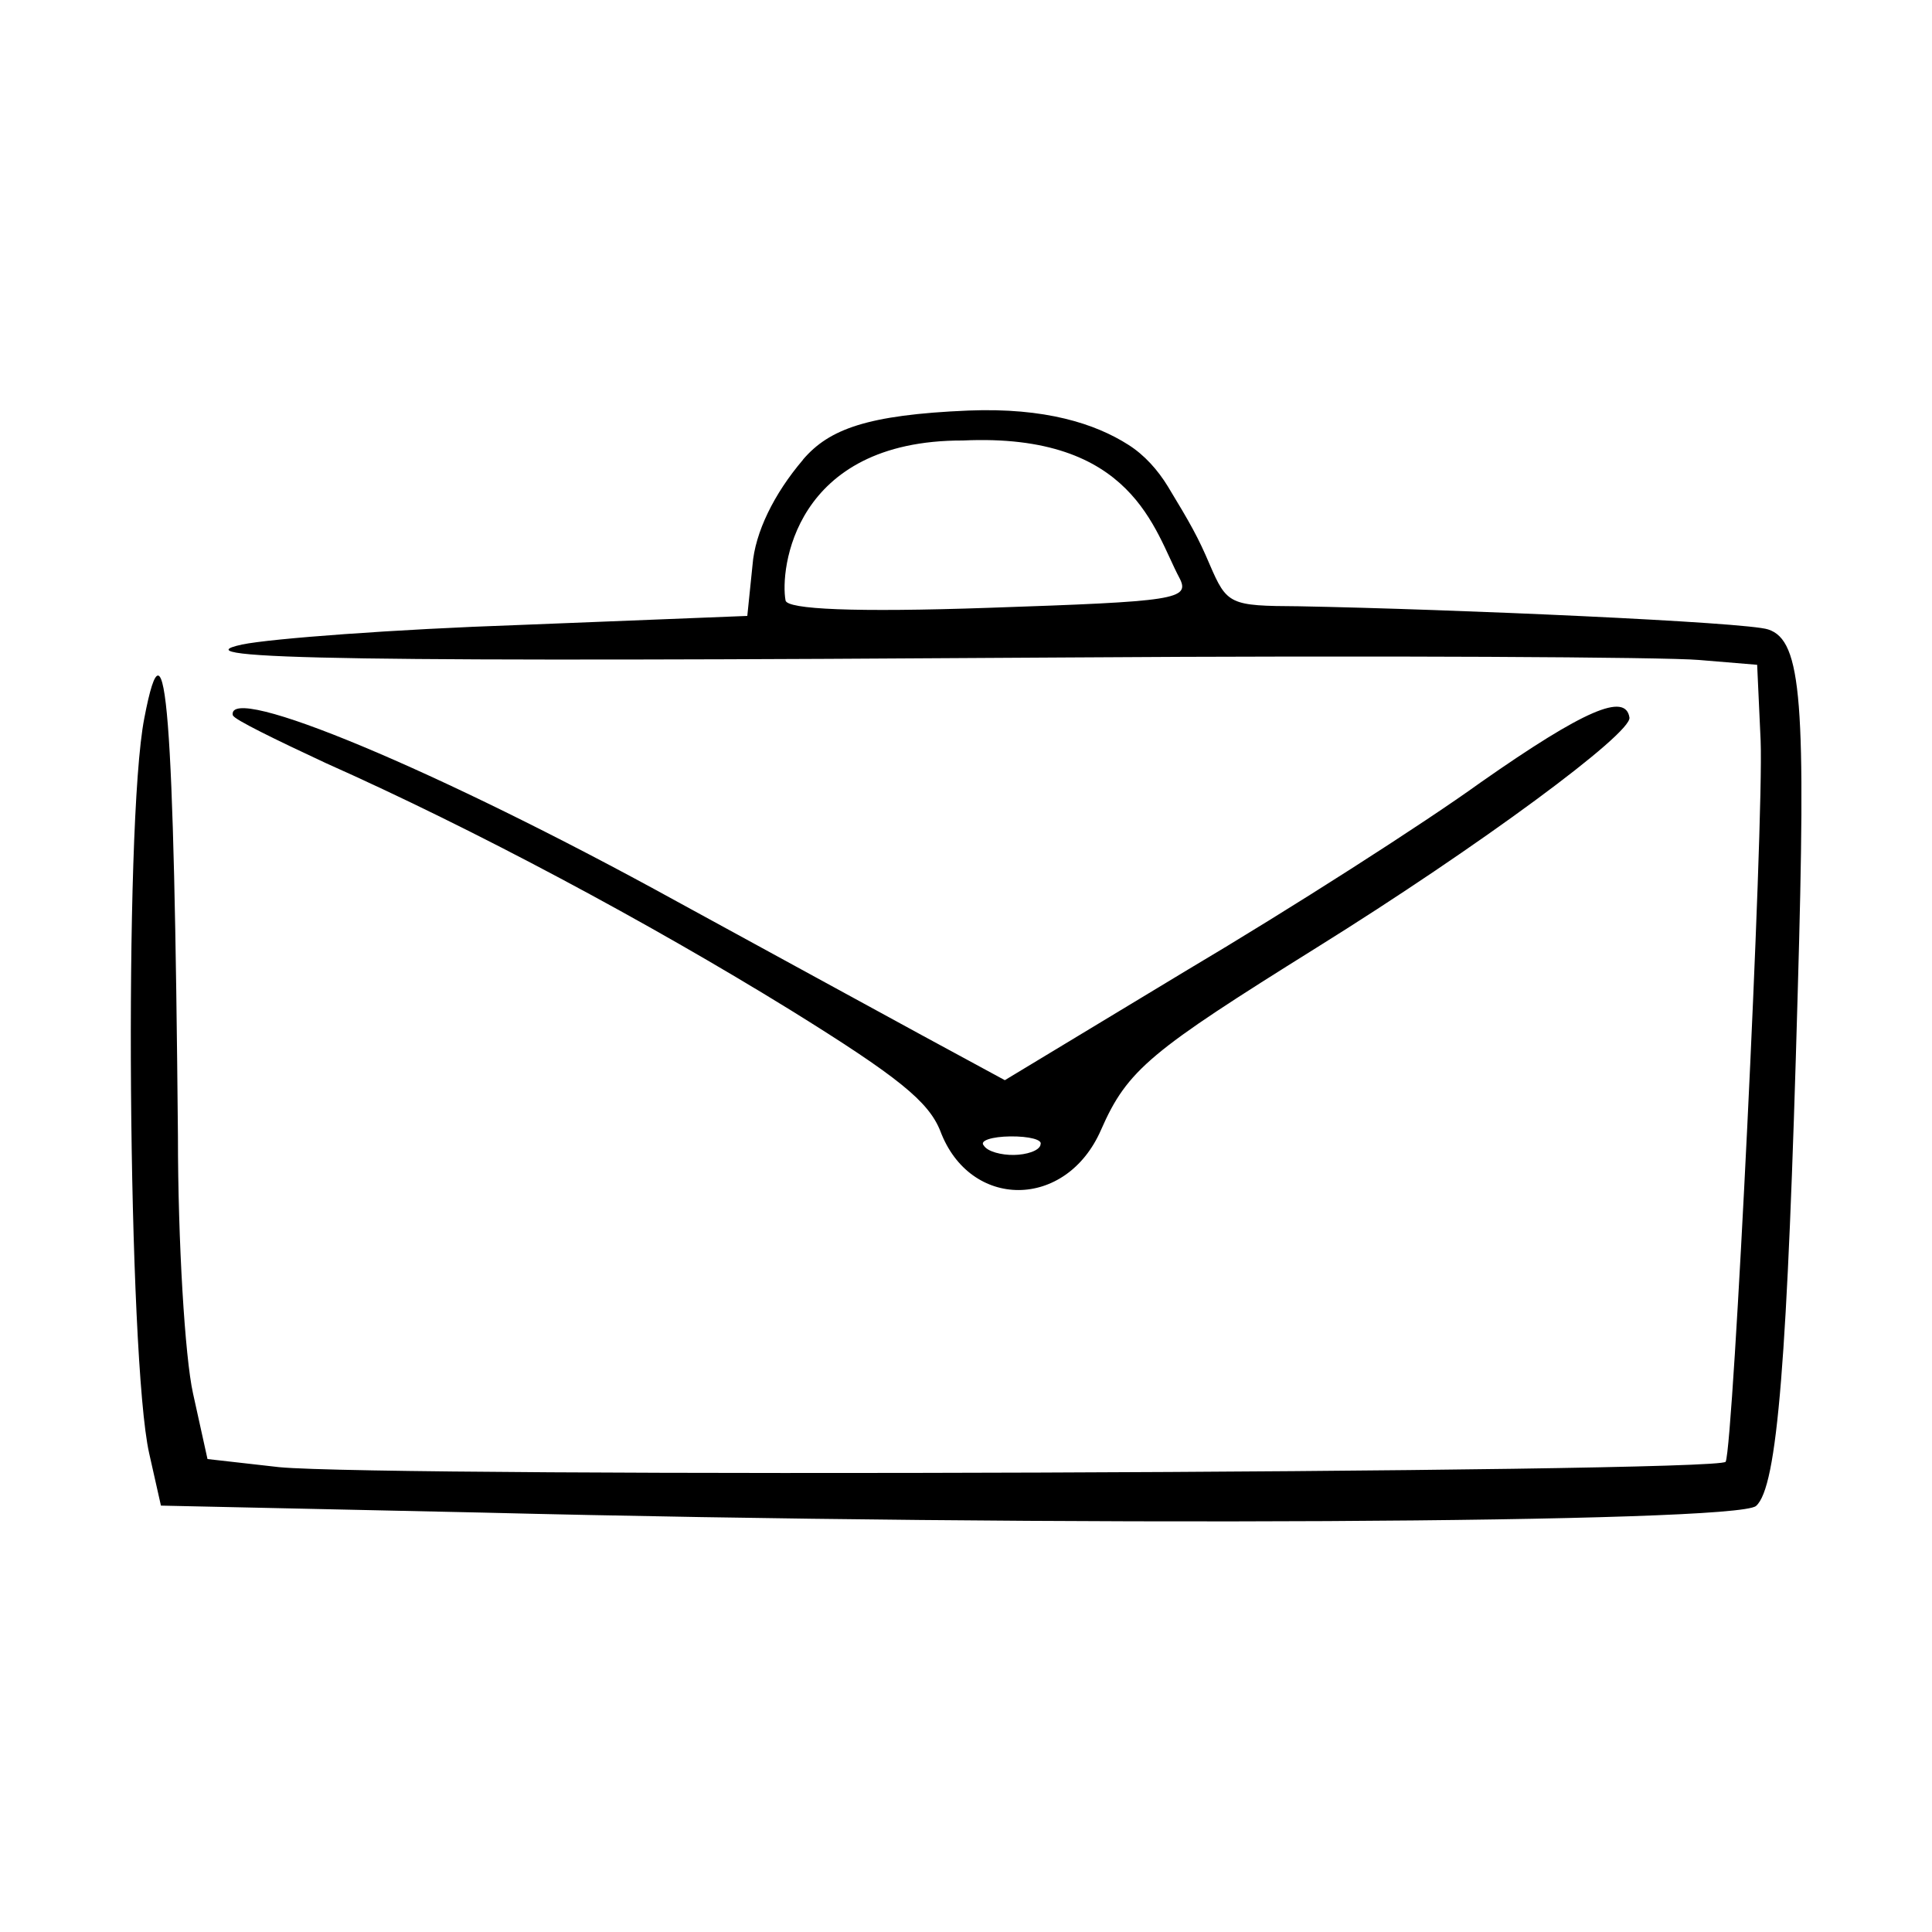
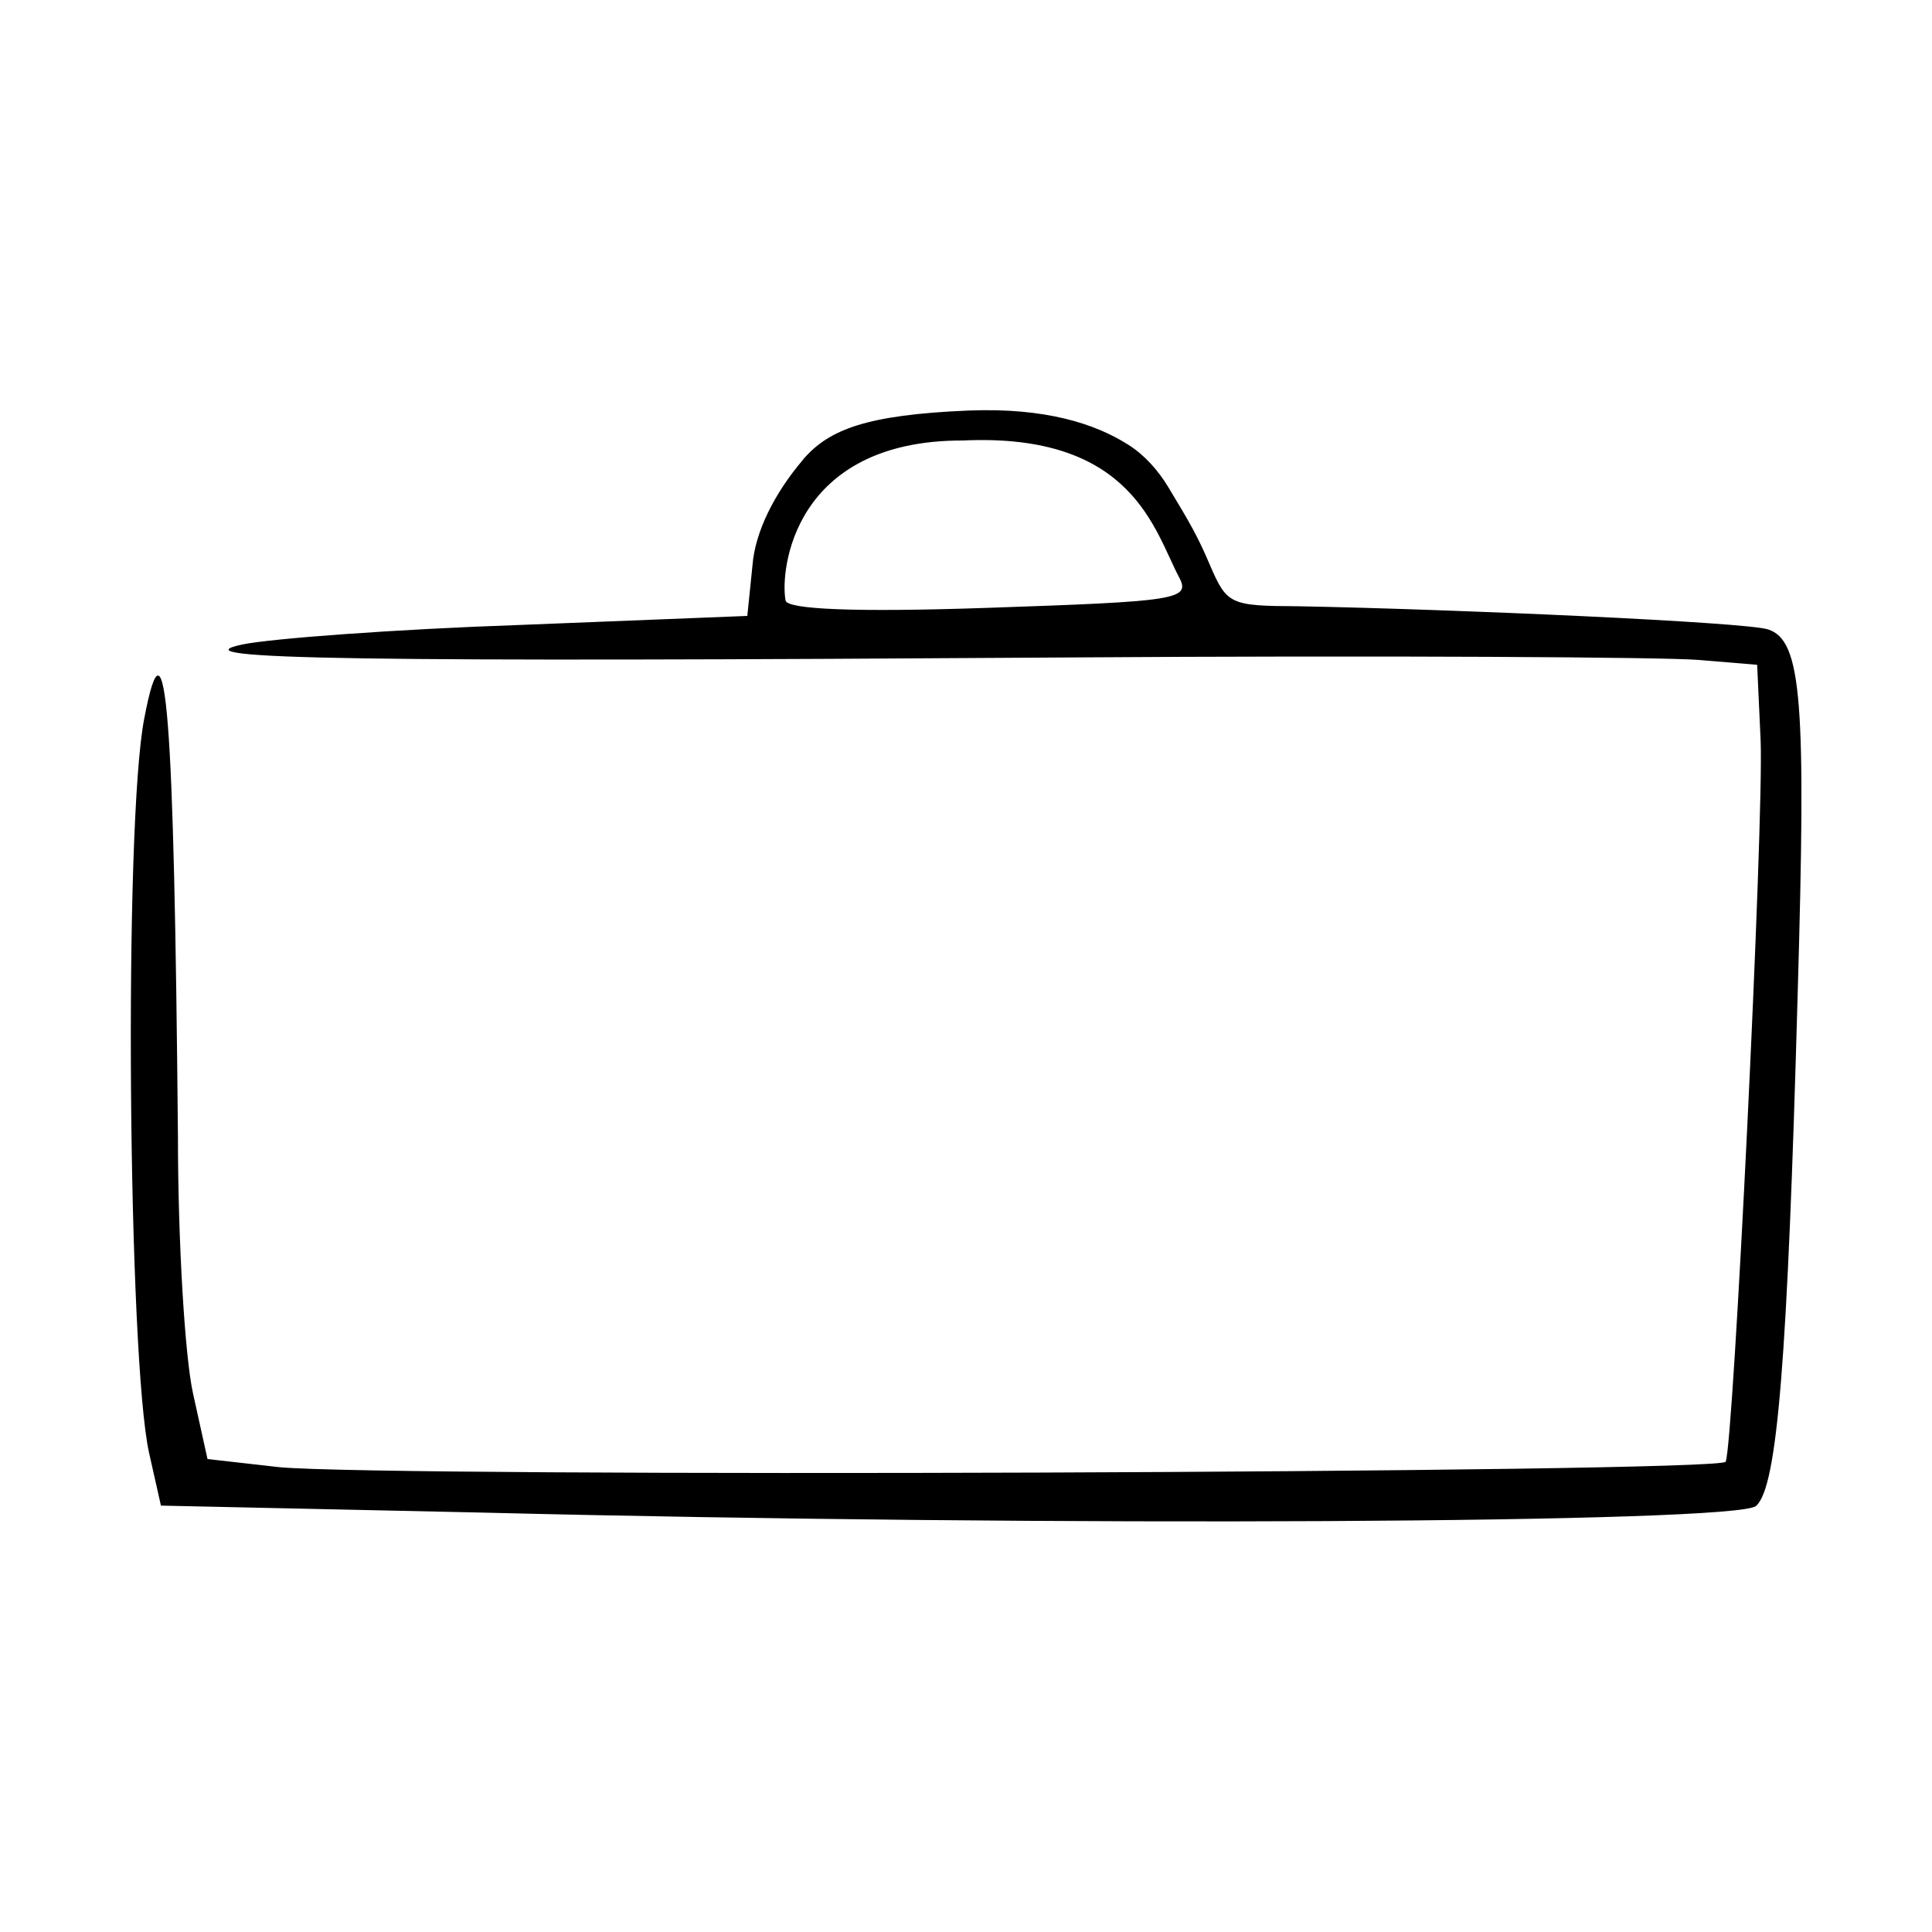
<svg xmlns="http://www.w3.org/2000/svg" id="Capa_2" viewBox="0 0 100 100">
  <path d="m41.56,23.8c-1.5,1.76-2.48,3.76-2.61,5.45l-.27,2.63-11.83.47c-6.41.22-12.83.7-14.32,1.01-3.62.78,6.25.91,42.74.67,16.13-.11,30.99-.02,32.67.13l3.01.25.18,3.92c.17,4.3-1.41,36.5-1.81,37.33-.31.58-69.26.82-74.87.28l-3.71-.42-.75-3.4c-.42-1.89-.78-7.85-.78-13.32-.2-21.94-.61-27.55-1.74-21.63-1.08,5.46-.84,33.2.25,38.05l.61,2.71,16.58.36c29.82.74,64.93.55,65.98-.34,1.11-.96,1.63-7.53,2.16-26.59.43-14.97.23-18.21-1.53-18.78-1.1-.38-16.31-1.05-24.31-1.2-3.56-.02-3.7-.08-4.6-2.17-.59-1.39-.99-2.1-2.16-4.03-.52-.85-1.21-1.63-2.05-2.16-1.71-1.09-4.3-1.93-8.28-1.77-5.25.22-7.21.97-8.55,2.53Zm8.28-1c8.81-.41,9.91,4.68,11.2,7.1.6,1.14-.19,1.23-9.86,1.56-6.96.24-10.44.08-10.52-.38-.29-1.54.38-8.3,9.18-8.28Z" />
-   <path d="m12.07,37.04c.04.19,2.18,1.24,4.8,2.46,7.7,3.43,16.65,8.22,24.06,12.79,5.56,3.45,7.13,4.72,7.74,6.25,1.53,4.08,6.51,4.09,8.32-.06,1.37-3.13,2.57-4.07,11.14-9.42,8.46-5.27,16.34-11.1,16.21-11.92-.2-1.3-2.32-.41-7.69,3.35-3.01,2.17-9.86,6.55-15.17,9.7l-9.47,5.72-4.28-2.32c-2.28-1.25-8.04-4.38-12.73-6.95-12.33-6.79-23.32-11.36-22.95-9.61Zm41.79,22.21c-.07.32-.74.52-1.38.53s-1.37-.17-1.56-.49c-.24-.25.43-.46,1.38-.47s1.7.17,1.55.43Z" />
</svg>